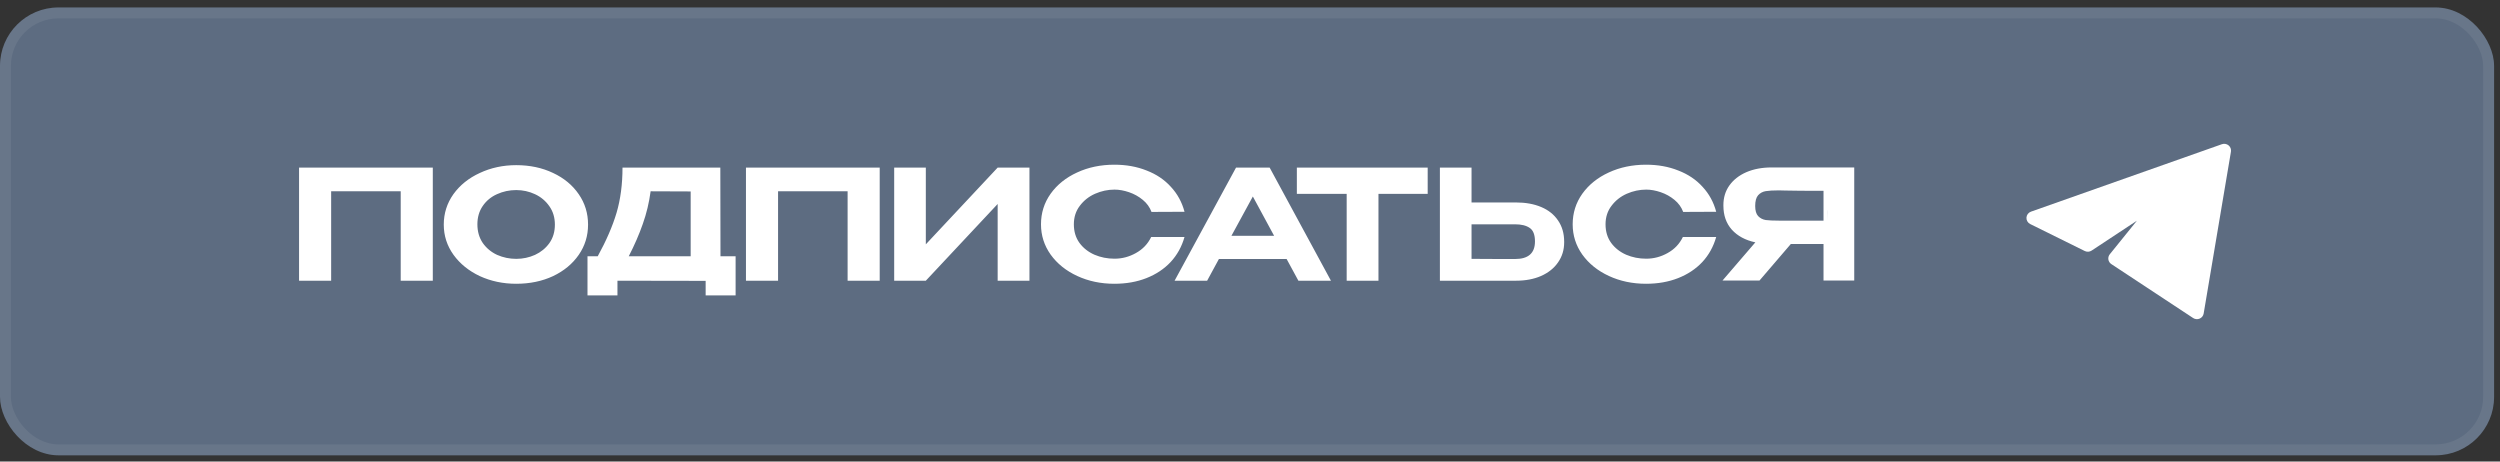
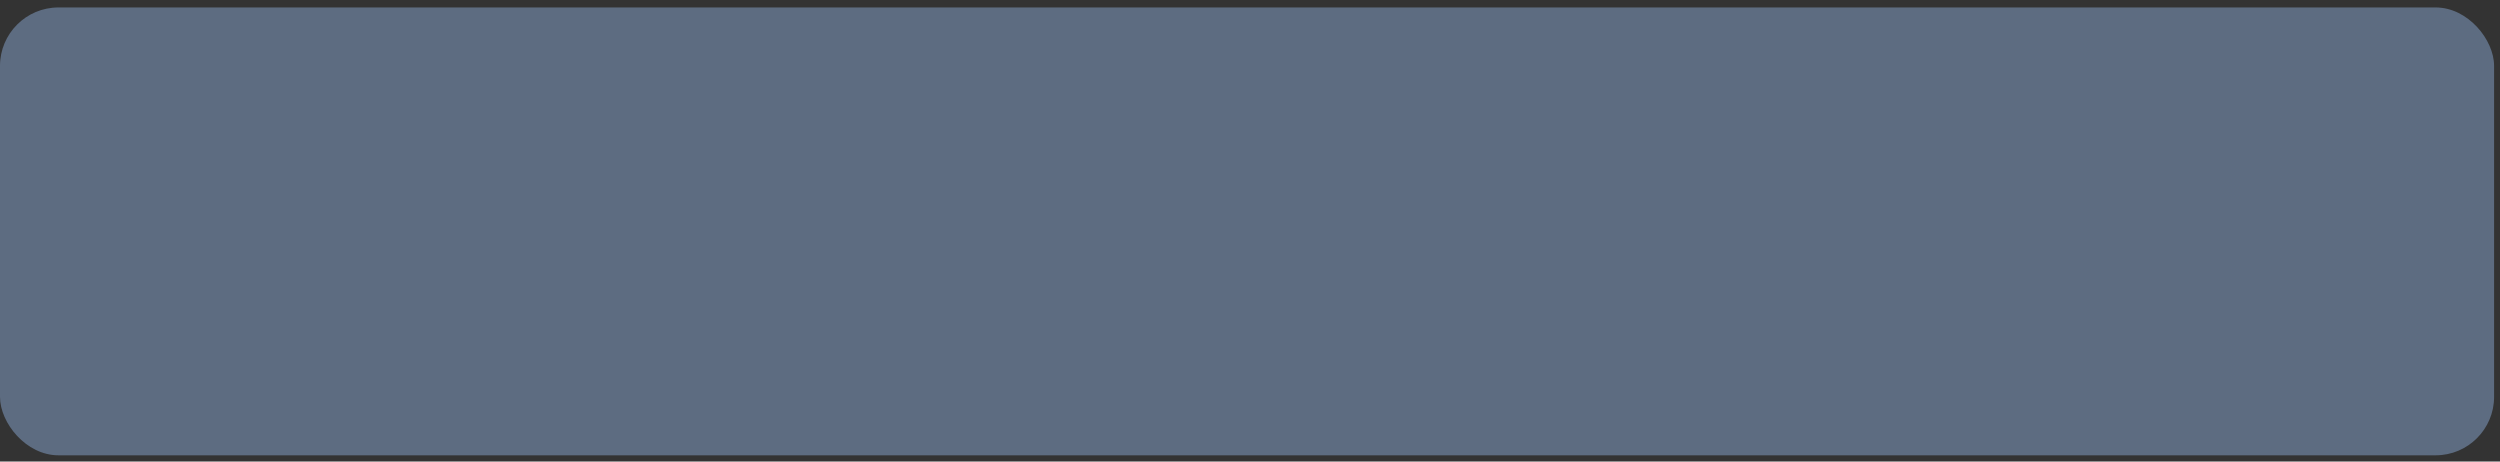
<svg xmlns="http://www.w3.org/2000/svg" width="325" height="60" viewBox="0 0 325 60" fill="none">
  <rect x="0" y="0" width="325" height="60" fill="#333333" stroke="none" />
  <rect y="0.969" width="324.232" height="58.222" rx="7.599" fill="#5D6C81" />
-   <rect x="0.71" y="1.679" width="322.812" height="56.802" rx="6.889" stroke="white" stroke-opacity="0.07" stroke-width="1.42" />
-   <path d="M56.264 21.788V36.492H52.092V24.868H43.05V36.492H38.878V21.788H56.264ZM67.108 21.47C68.883 21.47 70.479 21.808 71.897 22.484C73.314 23.146 74.427 24.067 75.235 25.246C76.043 26.411 76.447 27.729 76.447 29.2C76.447 30.657 76.043 31.968 75.235 33.134C74.427 34.3 73.314 35.221 71.897 35.896C70.479 36.558 68.883 36.89 67.108 36.89C65.399 36.89 63.823 36.558 62.379 35.896C60.948 35.221 59.809 34.3 58.961 33.134C58.113 31.955 57.69 30.644 57.69 29.2C57.69 27.743 58.107 26.425 58.941 25.246C59.789 24.067 60.935 23.146 62.379 22.484C63.823 21.808 65.399 21.47 67.108 21.47ZM67.108 33.651C67.969 33.651 68.784 33.478 69.552 33.134C70.32 32.776 70.943 32.266 71.42 31.604C71.897 30.928 72.135 30.127 72.135 29.2C72.135 28.286 71.897 27.491 71.42 26.815C70.943 26.127 70.32 25.603 69.552 25.246C68.784 24.888 67.969 24.709 67.108 24.709C66.221 24.709 65.386 24.888 64.604 25.246C63.836 25.59 63.22 26.1 62.757 26.776C62.293 27.451 62.061 28.246 62.061 29.16C62.061 30.087 62.293 30.895 62.757 31.584C63.233 32.26 63.856 32.776 64.624 33.134C65.406 33.478 66.234 33.651 67.108 33.651ZM93.662 33.313H95.629V38.4H91.734V36.512L80.269 36.492V38.4H76.374V33.313H77.706C78.818 31.286 79.633 29.405 80.15 27.67C80.666 25.921 80.925 23.961 80.925 21.788H93.642L93.662 33.313ZM84.581 24.868C84.382 26.352 84.044 27.762 83.567 29.1C83.104 30.438 82.494 31.843 81.739 33.313H89.787V24.888L84.581 24.868ZM114.362 21.788V36.492H110.189V24.868H101.148V36.492H96.975V21.788H114.362ZM120.357 21.788V31.763L129.696 21.788H133.829V36.492H129.696V26.517L120.357 36.492H116.244V21.788H120.357ZM135.329 29.16C135.329 27.69 135.746 26.365 136.581 25.186C137.428 24.007 138.574 23.086 140.018 22.424C141.475 21.748 143.091 21.411 144.866 21.411C146.403 21.411 147.801 21.662 149.059 22.166C150.331 22.656 151.384 23.364 152.218 24.292C153.066 25.206 153.656 26.285 153.987 27.531L149.695 27.551C149.47 26.941 149.092 26.418 148.562 25.981C148.032 25.544 147.436 25.212 146.774 24.987C146.112 24.762 145.482 24.649 144.886 24.649C144.025 24.649 143.184 24.828 142.363 25.186C141.555 25.544 140.892 26.067 140.376 26.756C139.859 27.431 139.601 28.233 139.601 29.16C139.601 30.101 139.846 30.909 140.336 31.584C140.826 32.247 141.475 32.757 142.283 33.114C143.091 33.459 143.959 33.631 144.886 33.631C145.867 33.631 146.794 33.386 147.668 32.896C148.556 32.406 149.218 31.71 149.655 30.809H153.987C153.629 32.068 153.027 33.154 152.179 34.068C151.331 34.969 150.284 35.664 149.039 36.154C147.794 36.645 146.403 36.89 144.866 36.89C143.105 36.89 141.495 36.552 140.038 35.876C138.581 35.201 137.428 34.273 136.581 33.094C135.746 31.915 135.329 30.604 135.329 29.16ZM173.023 36.492H168.791L167.261 33.671H158.459L156.928 36.492H152.696L160.684 21.788H165.055L173.023 36.492ZM162.87 25.544L160.088 30.65H165.632L162.87 25.544ZM168.591 25.186V21.788H185.599L168.591 25.186ZM185.599 21.788V25.206H179.201V36.492H175.068V25.206H168.591V21.788H185.599ZM197.063 26.319C198.321 26.319 199.421 26.517 200.361 26.915C201.302 27.312 202.03 27.895 202.547 28.663C203.077 29.432 203.342 30.352 203.342 31.425V31.505C203.342 32.485 203.077 33.353 202.547 34.108C202.03 34.863 201.295 35.452 200.341 35.876C199.401 36.287 198.314 36.492 197.082 36.492H187.187V21.788H191.3V26.319H197.023H197.063ZM196.963 33.671C198.685 33.671 199.546 32.909 199.546 31.386C199.546 30.524 199.321 29.942 198.871 29.637C198.42 29.319 197.785 29.16 196.963 29.16H196.943H191.3V33.651C193.075 33.651 194.307 33.657 194.996 33.671C195.685 33.671 196.149 33.671 196.387 33.671H196.963ZM204.448 29.16C204.448 27.69 204.865 26.365 205.7 25.186C206.547 24.007 207.693 23.086 209.137 22.424C210.594 21.748 212.211 21.411 213.986 21.411C215.522 21.411 216.92 21.662 218.178 22.166C219.45 22.656 220.503 23.364 221.338 24.292C222.185 25.206 222.775 26.285 223.106 27.531L218.814 27.551C218.589 26.941 218.211 26.418 217.681 25.981C217.152 25.544 216.555 25.212 215.893 24.987C215.231 24.762 214.602 24.649 214.005 24.649C213.144 24.649 212.303 24.828 211.482 25.186C210.674 25.544 210.012 26.067 209.495 26.756C208.978 27.431 208.72 28.233 208.72 29.16C208.72 30.101 208.965 30.909 209.455 31.584C209.945 32.247 210.594 32.757 211.402 33.114C212.211 33.459 213.078 33.631 214.005 33.631C214.986 33.631 215.913 33.386 216.787 32.896C217.675 32.406 218.337 31.71 218.774 30.809H223.106C222.748 32.068 222.146 33.154 221.298 34.068C220.45 34.969 219.404 35.664 218.158 36.154C216.913 36.645 215.522 36.89 213.986 36.89C212.224 36.89 210.614 36.552 209.157 35.876C207.7 35.201 206.547 34.273 205.7 33.094C204.865 31.915 204.448 30.604 204.448 29.16ZM237.554 28.683C237.567 27.65 237.567 27.213 237.554 27.372V28.683ZM241.051 36.472H237.057V31.723H232.805L228.732 36.472H223.923L228.195 31.505C226.897 31.227 225.877 30.677 225.135 29.855C224.407 29.034 224.042 27.994 224.042 26.736V26.656C224.042 25.689 224.301 24.842 224.817 24.113C225.347 23.371 226.082 22.795 227.023 22.384C227.977 21.974 229.069 21.768 230.301 21.768H241.051V36.472ZM231.255 24.749C230.527 24.749 229.957 24.782 229.546 24.848C229.149 24.914 228.818 25.093 228.553 25.385C228.301 25.676 228.175 26.14 228.175 26.776C228.175 27.372 228.301 27.809 228.553 28.087C228.818 28.365 229.149 28.537 229.546 28.604C229.957 28.657 230.527 28.683 231.255 28.683H231.295H237.057V24.808C234.792 24.808 233.13 24.795 232.07 24.769C231.845 24.756 231.573 24.749 231.255 24.749Z" fill="white" />
-   <path d="M290.023 19.716C290.048 19.565 290.033 19.411 289.979 19.268C289.926 19.124 289.835 18.998 289.717 18.9C289.599 18.802 289.456 18.736 289.304 18.709C289.152 18.682 288.996 18.695 288.851 18.746L264.026 27.515C263.863 27.572 263.72 27.676 263.615 27.814C263.511 27.951 263.45 28.116 263.439 28.287C263.429 28.459 263.469 28.63 263.556 28.778C263.643 28.927 263.772 29.048 263.927 29.125L271.02 32.632C271.159 32.701 271.315 32.733 271.471 32.723C271.627 32.714 271.778 32.663 271.908 32.578L277.795 28.695L274.272 33.055C274.195 33.15 274.139 33.259 274.107 33.377C274.076 33.494 274.069 33.617 274.088 33.737C274.107 33.857 274.151 33.971 274.217 34.074C274.283 34.176 274.37 34.264 274.472 34.331L285.111 41.346C285.234 41.427 285.376 41.476 285.523 41.489C285.671 41.502 285.819 41.479 285.955 41.42C286.09 41.362 286.209 41.271 286.3 41.156C286.391 41.041 286.452 40.905 286.476 40.761L290.023 19.716Z" fill="white" />
</svg>